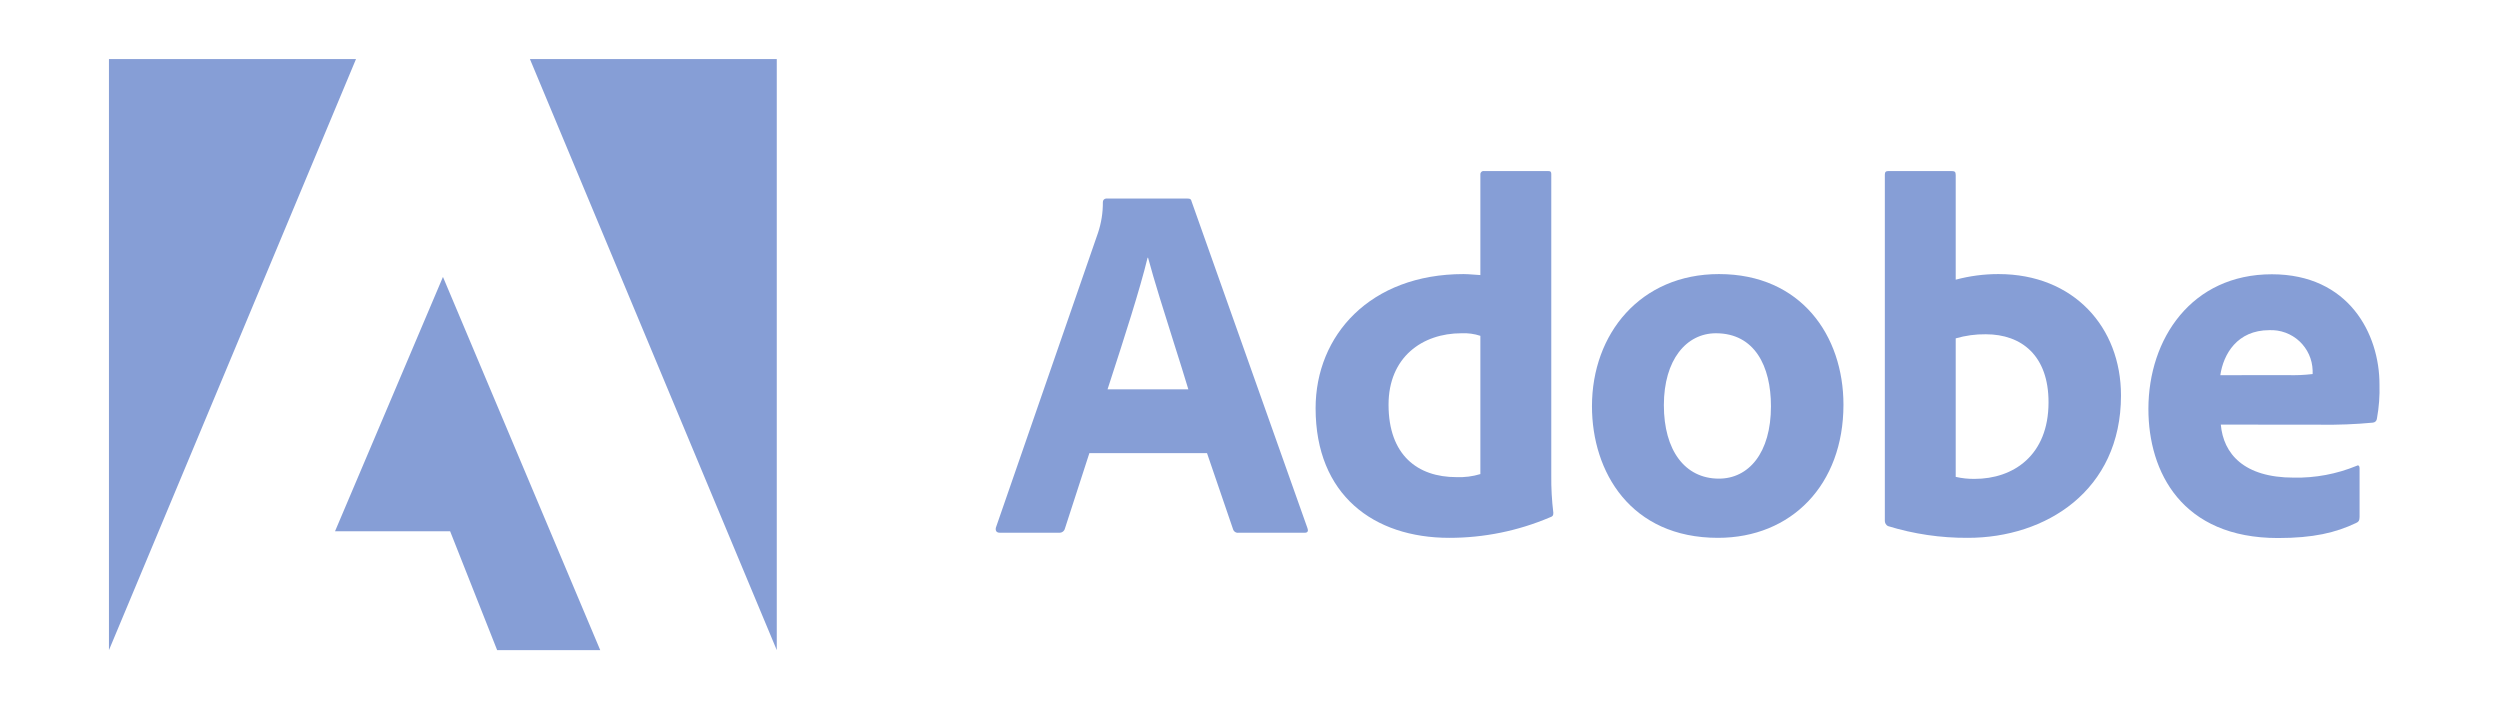
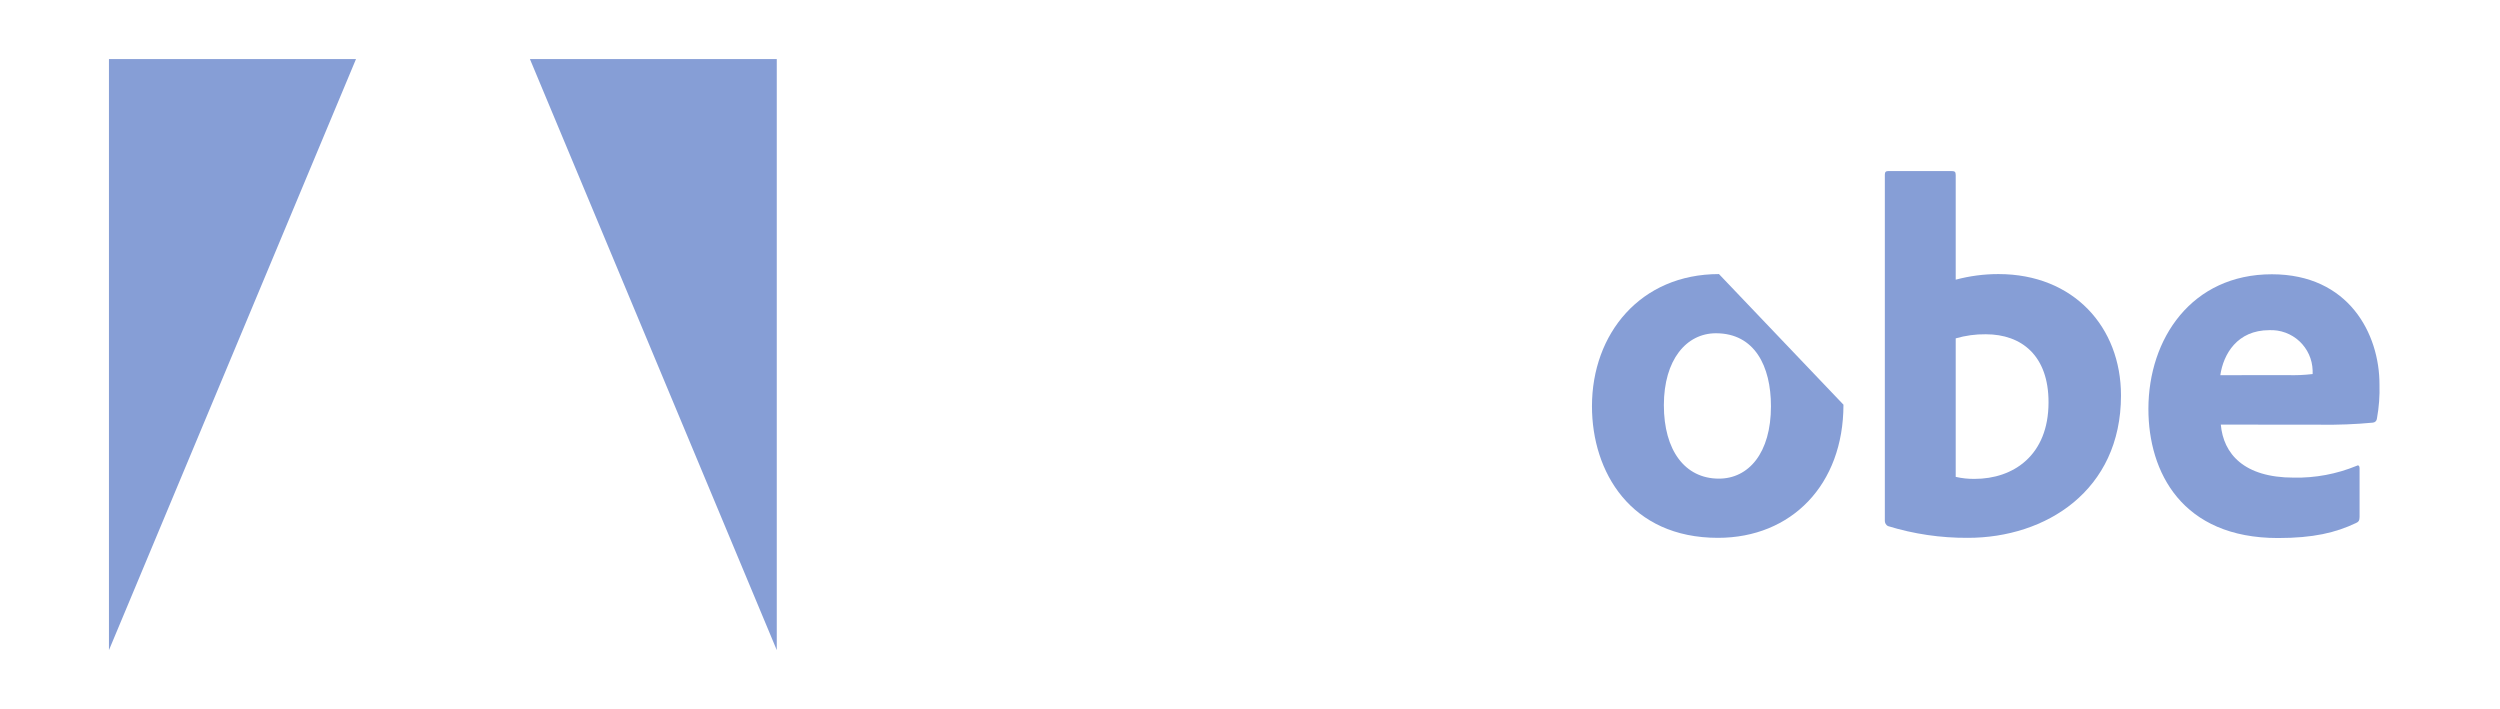
<svg xmlns="http://www.w3.org/2000/svg" width="141" height="40" viewBox="0 0 141 40" fill="none">
  <path d="M20.078 3.333H6.145V36.667L20.078 3.333Z" fill="#869ED6" />
  <path d="M43.81 3.333H29.888L43.81 36.667V3.333Z" fill="#869ED6" />
-   <path fill-rule="evenodd" clip-rule="evenodd" d="M82.545 15.458C77.279 15.458 74.2 18.909 74.2 23.024C74.2 27.918 77.479 30.334 81.738 30.334C83.686 30.336 85.615 29.944 87.408 29.182C87.58 29.126 87.608 29.066 87.608 28.922C87.523 28.226 87.485 27.524 87.492 26.823V9.819C87.492 9.703 87.464 9.647 87.32 9.647H83.694C83.667 9.643 83.639 9.646 83.613 9.655C83.588 9.664 83.564 9.679 83.545 9.698C83.526 9.718 83.511 9.741 83.502 9.767C83.493 9.793 83.49 9.82 83.493 9.847V15.514C83.362 15.505 83.244 15.497 83.136 15.489C82.892 15.471 82.704 15.458 82.545 15.458ZM82.429 18.796C82.79 18.779 83.15 18.828 83.493 18.94V26.738C83.056 26.871 82.599 26.929 82.141 26.91C79.954 26.91 78.314 25.671 78.314 22.824C78.314 20.148 80.214 18.796 82.429 18.796Z" fill="#869ED6" />
-   <path fill-rule="evenodd" clip-rule="evenodd" d="M60.06 29.814L61.44 25.558H68.076L69.543 29.845C69.562 29.912 69.605 29.97 69.664 30.006C69.723 30.044 69.793 30.057 69.862 30.046H73.596C73.768 30.046 73.796 29.93 73.74 29.786L67.209 11.371C67.178 11.227 67.122 11.199 66.978 11.199H62.375C62.326 11.204 62.281 11.227 62.248 11.265C62.217 11.302 62.2 11.35 62.202 11.399C62.207 11.996 62.112 12.589 61.92 13.155L56.166 29.764C56.135 29.93 56.194 30.046 56.394 30.046H59.744C59.816 30.049 59.886 30.028 59.943 29.986C60.001 29.944 60.042 29.883 60.06 29.814ZM66.199 19.315L66.2 19.318C66.516 20.315 66.811 21.248 67.023 21.96H62.465C62.52 21.79 62.577 21.616 62.634 21.438C63.371 19.167 64.293 16.325 64.723 14.537H64.751C65.091 15.813 65.672 17.649 66.198 19.311L66.198 19.312L66.199 19.313L66.199 19.314L66.199 19.314L66.199 19.315Z" fill="#869ED6" />
-   <path fill-rule="evenodd" clip-rule="evenodd" d="M103.971 22.824C103.971 27.339 101.036 30.334 96.893 30.334C91.971 30.334 89.787 26.622 89.787 22.911C89.787 18.825 92.519 15.458 96.95 15.458C101.584 15.458 103.971 18.94 103.971 22.824ZM93.842 22.852C93.842 25.392 95.022 26.995 96.947 26.995C98.618 26.995 99.882 25.558 99.882 22.911C99.882 20.653 98.962 18.796 96.778 18.796C95.11 18.796 93.842 20.292 93.842 22.852Z" fill="#869ED6" />
+   <path fill-rule="evenodd" clip-rule="evenodd" d="M103.971 22.824C103.971 27.339 101.036 30.334 96.893 30.334C91.971 30.334 89.787 26.622 89.787 22.911C89.787 18.825 92.519 15.458 96.95 15.458ZM93.842 22.852C93.842 25.392 95.022 26.995 96.947 26.995C98.618 26.995 99.882 25.558 99.882 22.911C99.882 20.653 98.962 18.796 96.778 18.796C95.11 18.796 93.842 20.292 93.842 22.852Z" fill="#869ED6" />
  <path fill-rule="evenodd" clip-rule="evenodd" d="M110.302 9.875C110.302 9.675 110.248 9.647 110.019 9.647H106.506C106.362 9.647 106.305 9.703 106.305 9.847V29.388C106.307 29.446 106.324 29.503 106.354 29.552C106.384 29.602 106.427 29.642 106.478 29.67C107.94 30.121 109.463 30.344 110.993 30.334C115.365 30.334 119.624 27.686 119.624 22.304C119.624 18.449 116.951 15.458 112.718 15.458C111.902 15.457 111.09 15.563 110.302 15.774V9.875ZM110.302 19.084C110.852 18.924 111.422 18.846 111.995 18.853H112.003C114.019 18.853 115.543 20.061 115.537 22.694C115.537 25.685 113.553 27.009 111.366 27.009C111.008 27.013 110.651 26.976 110.302 26.896V19.084Z" fill="#869ED6" />
  <path fill-rule="evenodd" clip-rule="evenodd" d="M125.254 23.947C125.398 25.587 126.549 26.938 129.369 26.938C130.581 26.962 131.786 26.736 132.908 26.275C132.995 26.219 133.08 26.247 133.08 26.419V29.154C133.08 29.354 133.023 29.436 132.879 29.498C131.728 30.046 130.464 30.345 128.477 30.345C123.067 30.345 121.17 26.634 121.17 23.066C121.17 19.095 123.614 15.469 128.132 15.469C132.476 15.469 134.203 18.836 134.203 21.678C134.223 22.324 134.175 22.97 134.059 23.605C134.055 23.665 134.03 23.722 133.987 23.765C133.944 23.807 133.888 23.833 133.828 23.837C132.843 23.93 131.854 23.968 130.864 23.953L125.254 23.947ZM128.996 21.156C129.476 21.173 129.956 21.153 130.433 21.096V20.896C130.424 20.585 130.354 20.279 130.226 19.996C130.098 19.713 129.915 19.458 129.688 19.246C129.46 19.034 129.193 18.87 128.901 18.763C128.609 18.655 128.299 18.607 127.989 18.621C126.177 18.621 125.398 19.976 125.226 21.161L128.996 21.156Z" fill="#869ED6" />
-   <path d="M33.853 36.667L24.983 15.618L18.895 29.964H25.387L28.039 36.667H33.853Z" fill="#869ED6" />
</svg>